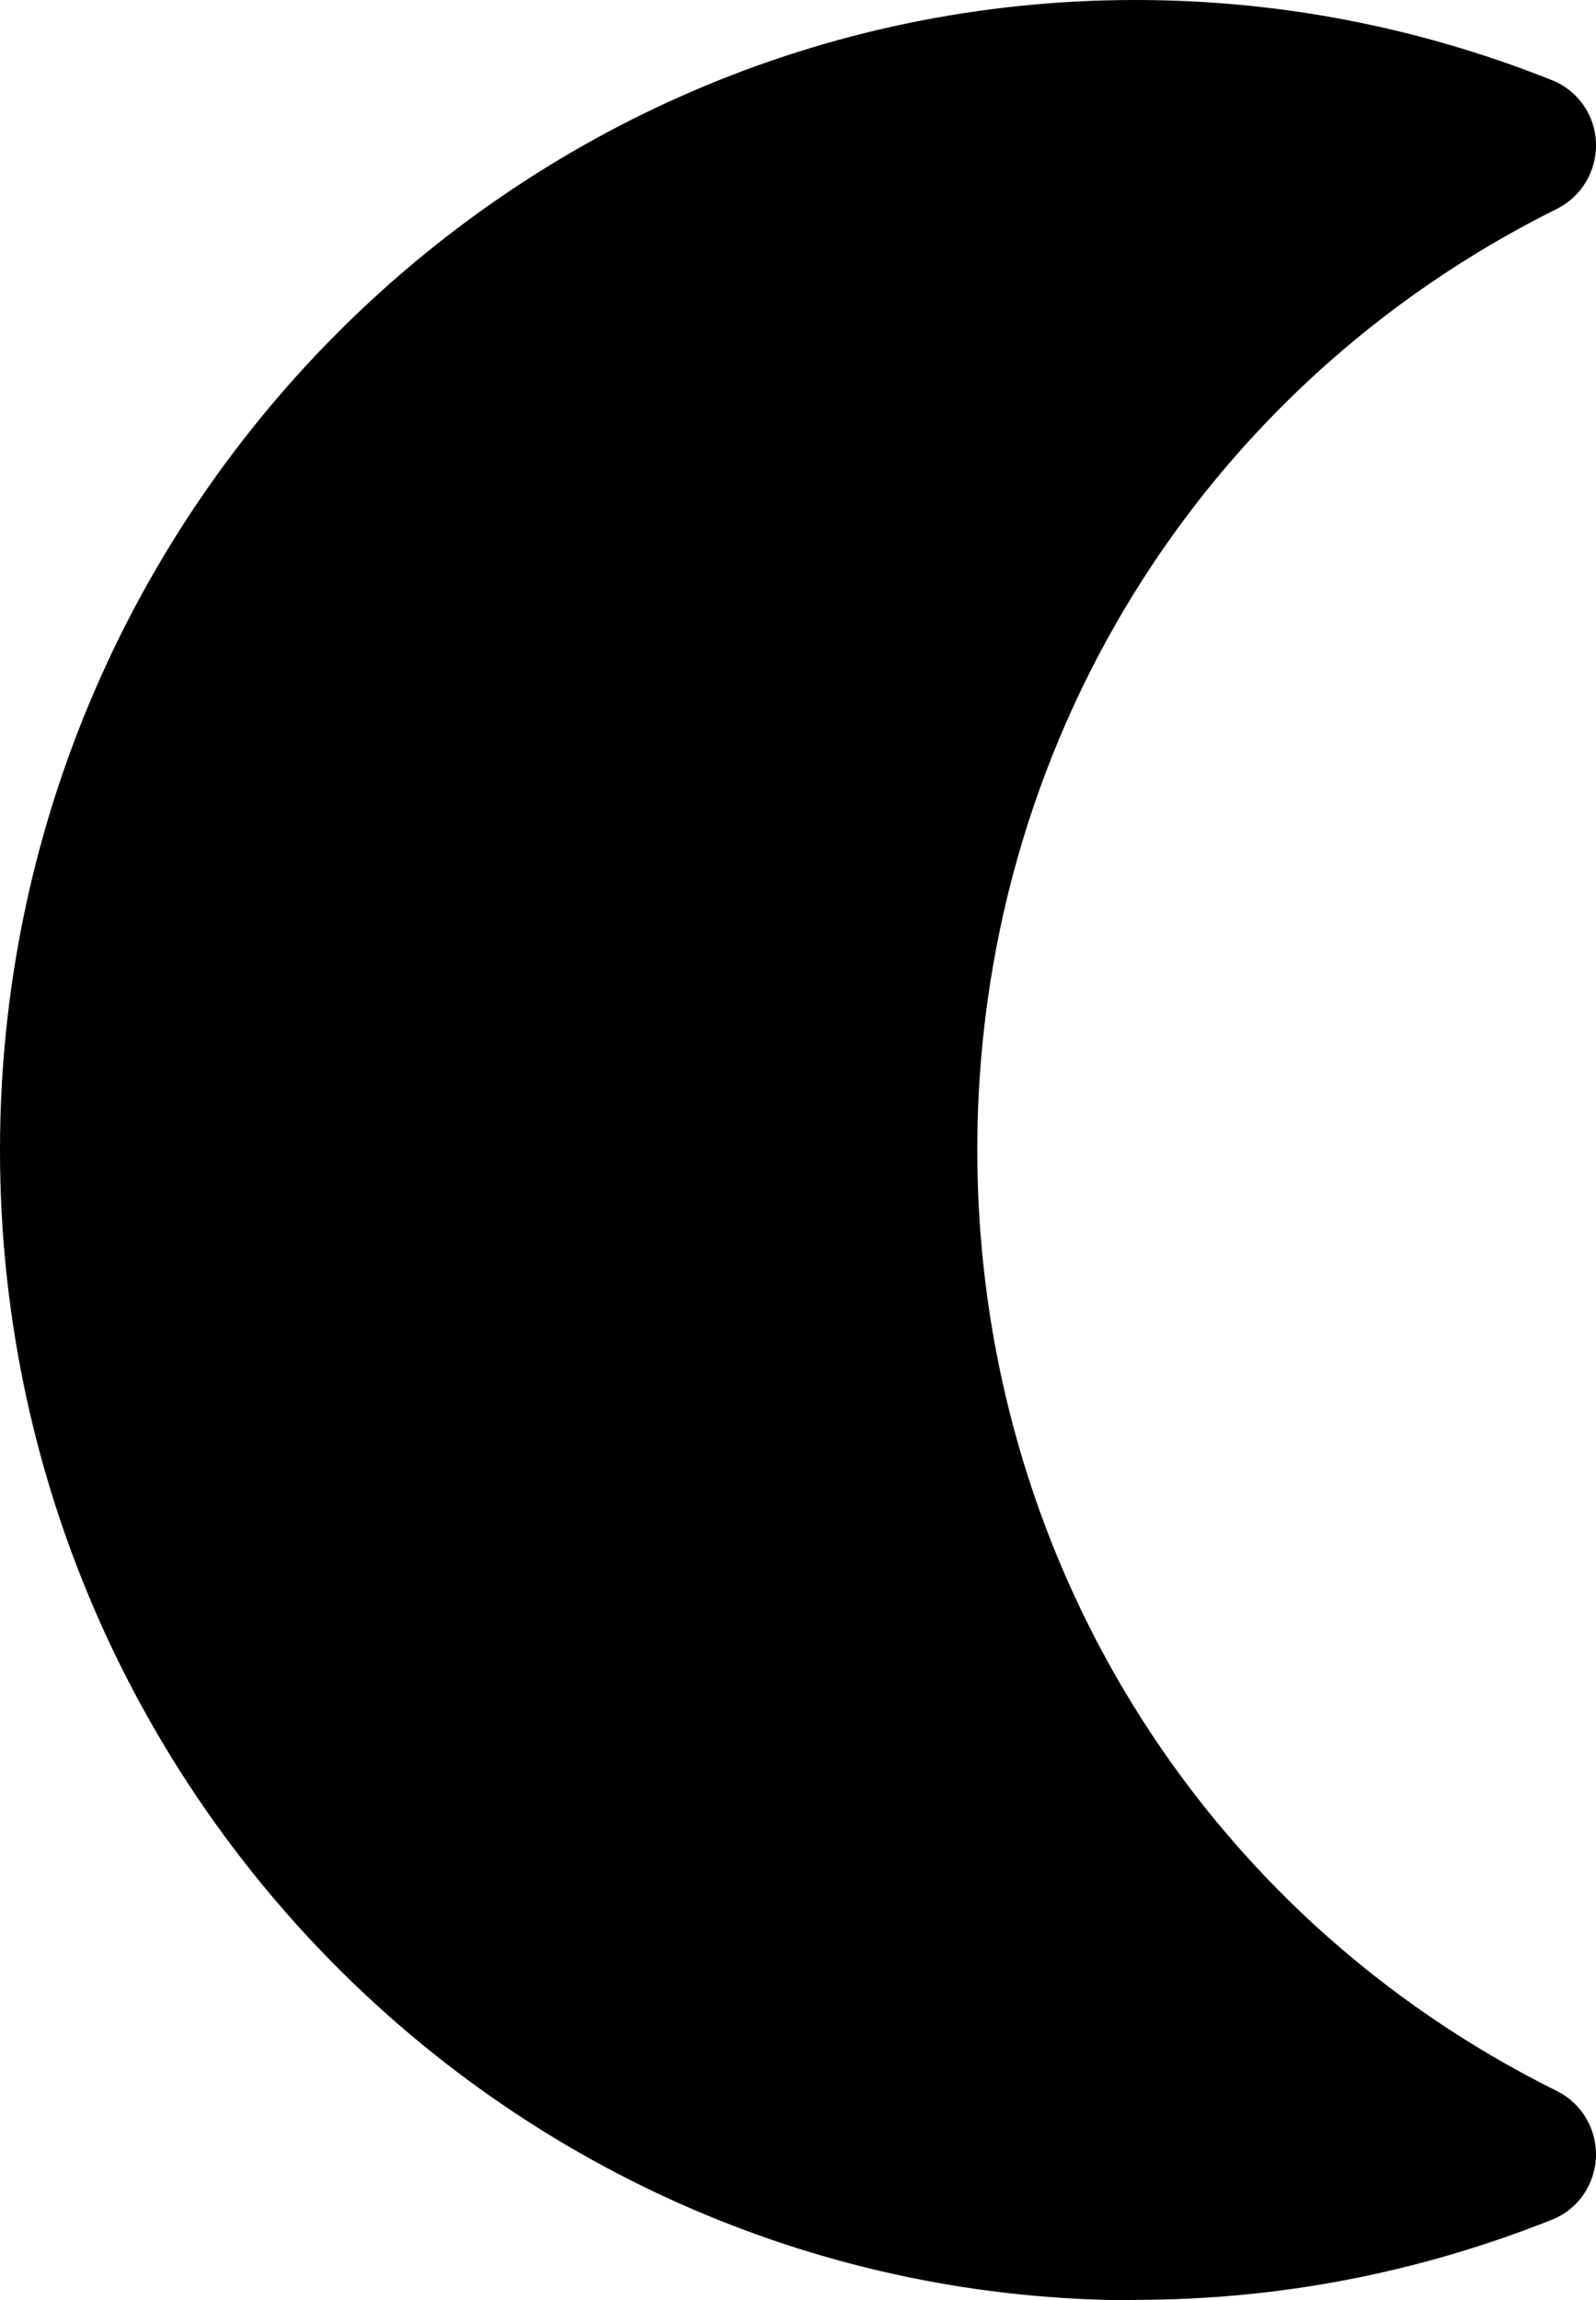
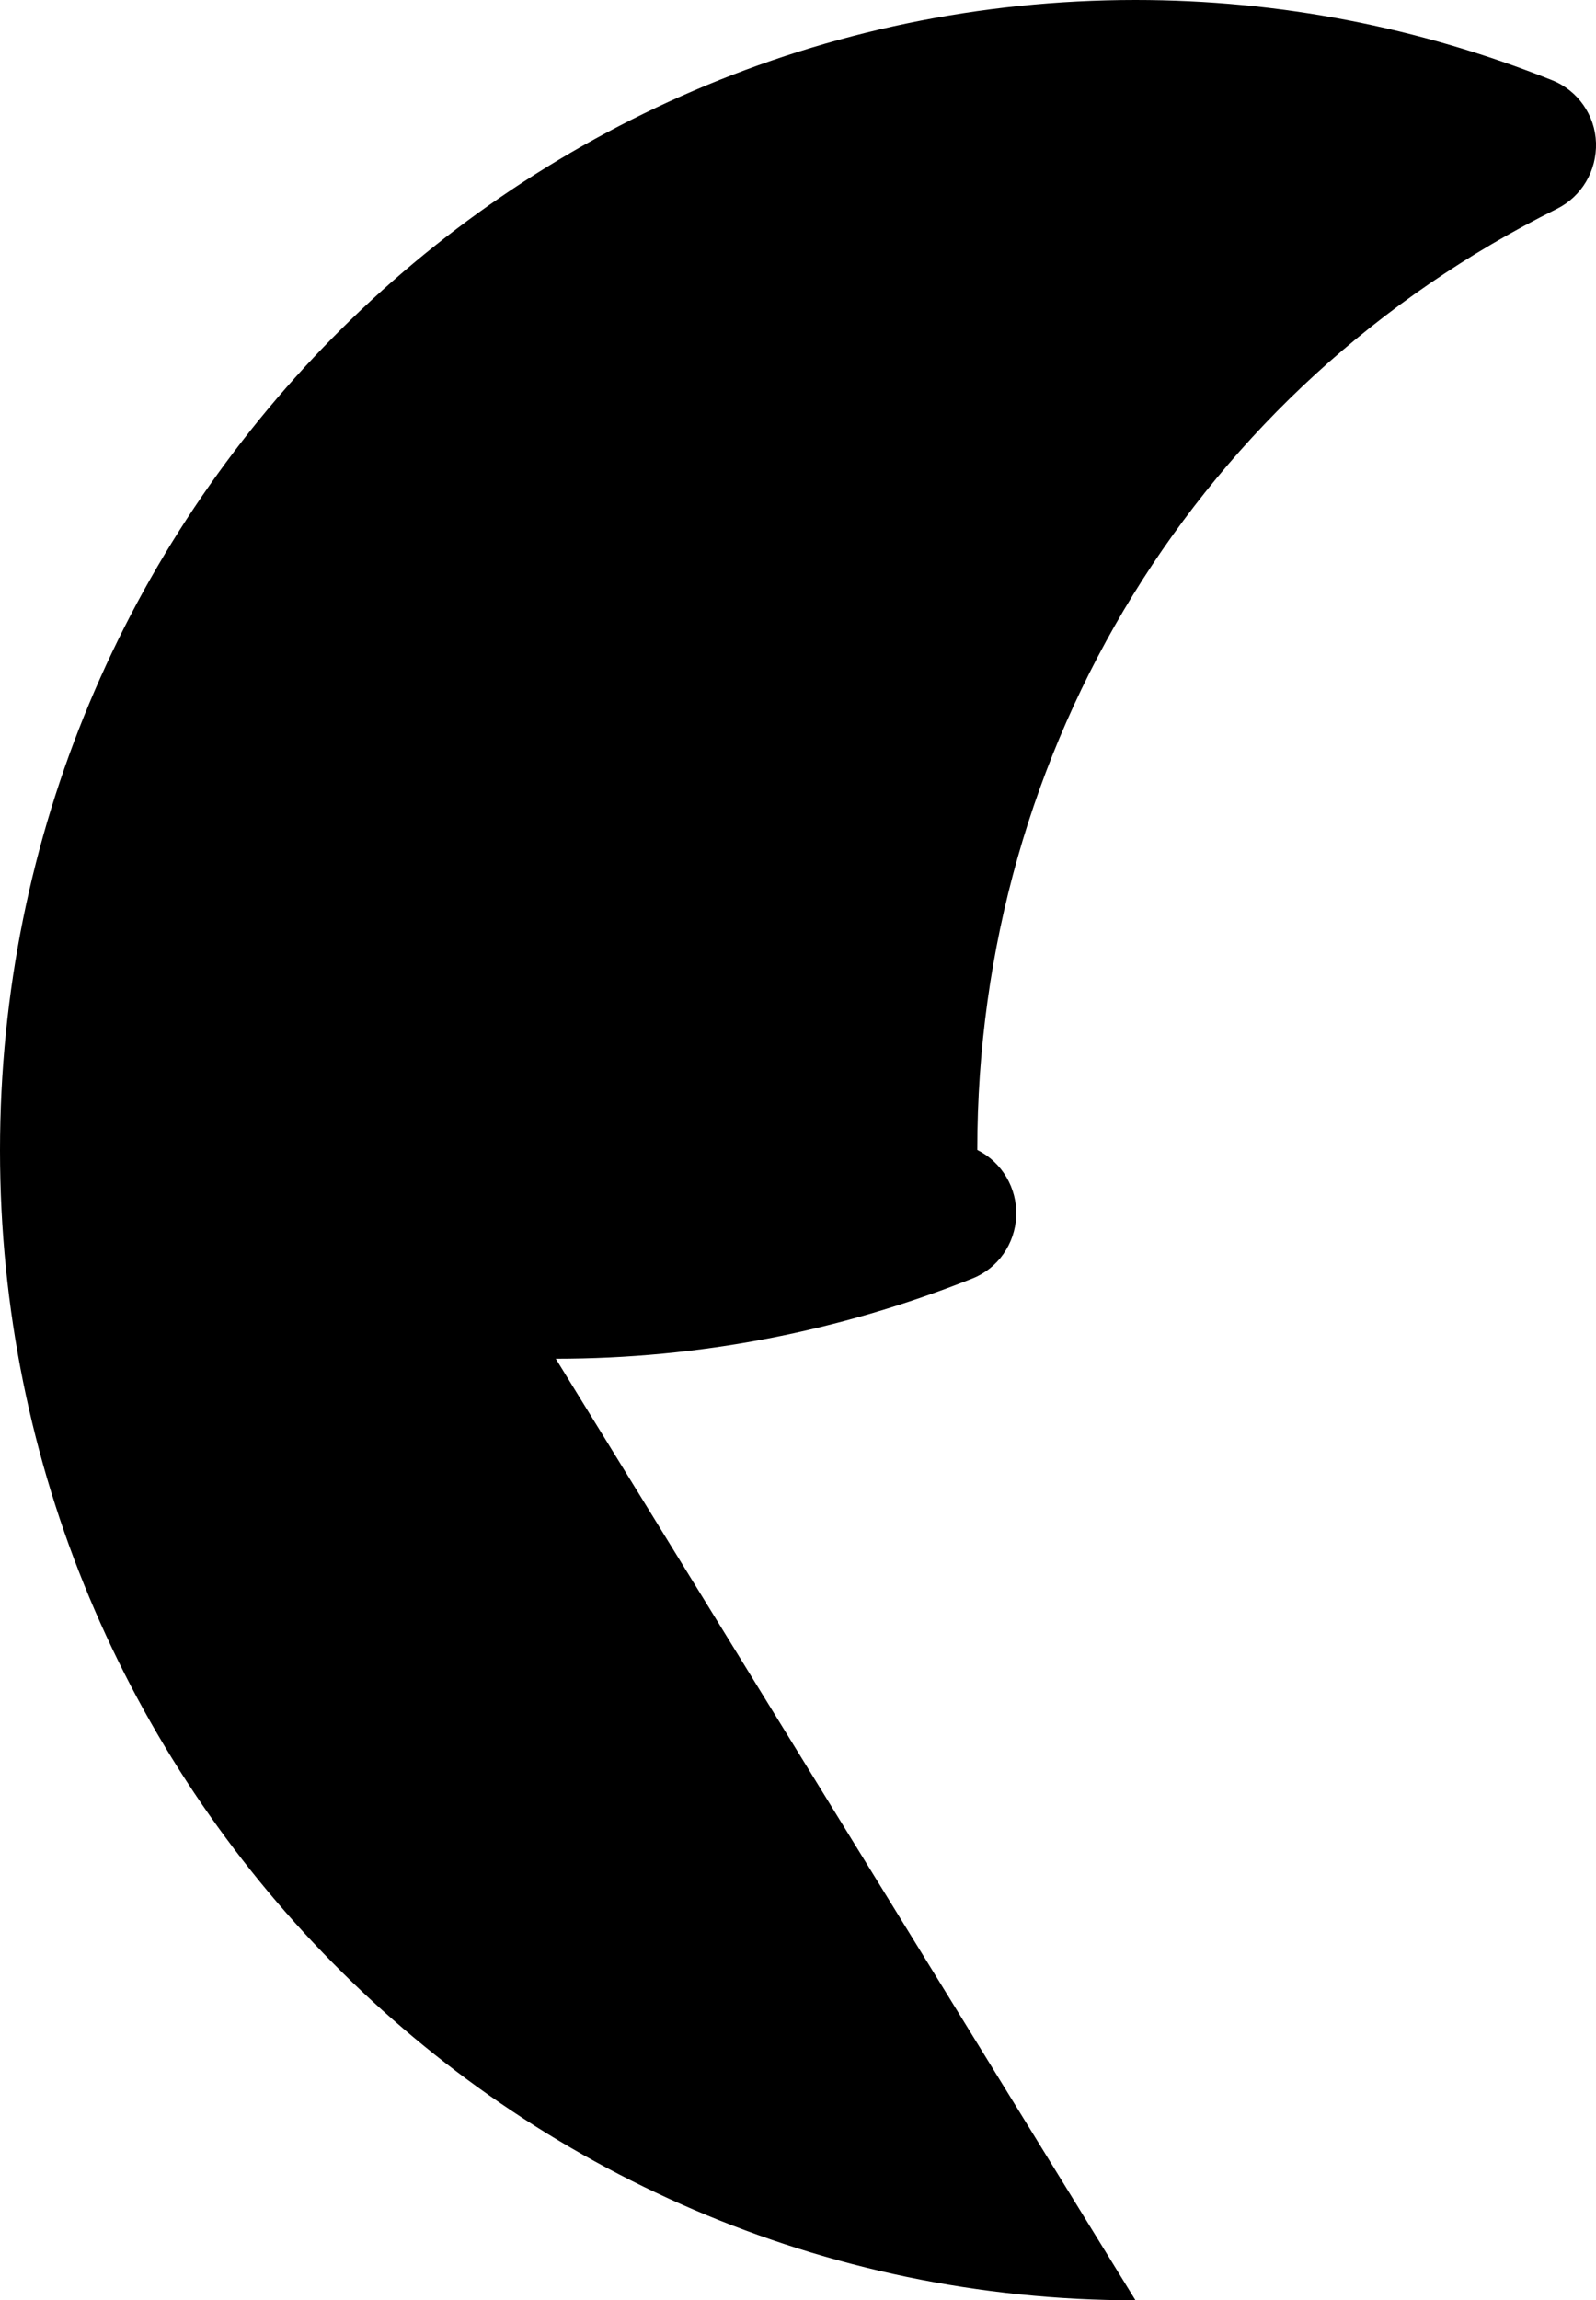
<svg xmlns="http://www.w3.org/2000/svg" viewBox="0 0 36.01 51.89" data-name="图层 2" id="_图层_2">
  <g data-name="图层 1" id="_图层_1-2">
-     <path d="M25.62,51.89C11.49,51.89,0,40.25,0,25.95S11.49,0,25.62,0c3.23,0,6.39.61,9.4,1.81.58.23.97.79.99,1.41.02.63-.32,1.21-.88,1.49-8.07,4.01-13.08,12.14-13.08,21.23s5.01,17.23,13.08,21.23c.56.28.9.86.88,1.49-.03.63-.41,1.18-.99,1.41-3.01,1.2-6.17,1.81-9.4,1.81Z" />
+     <path d="M25.62,51.89C11.49,51.89,0,40.25,0,25.95S11.49,0,25.62,0c3.23,0,6.39.61,9.4,1.81.58.23.97.79.99,1.41.02.63-.32,1.21-.88,1.49-8.07,4.01-13.08,12.14-13.08,21.23c.56.28.9.86.88,1.49-.03.63-.41,1.18-.99,1.41-3.01,1.2-6.17,1.81-9.4,1.81Z" />
  </g>
</svg>